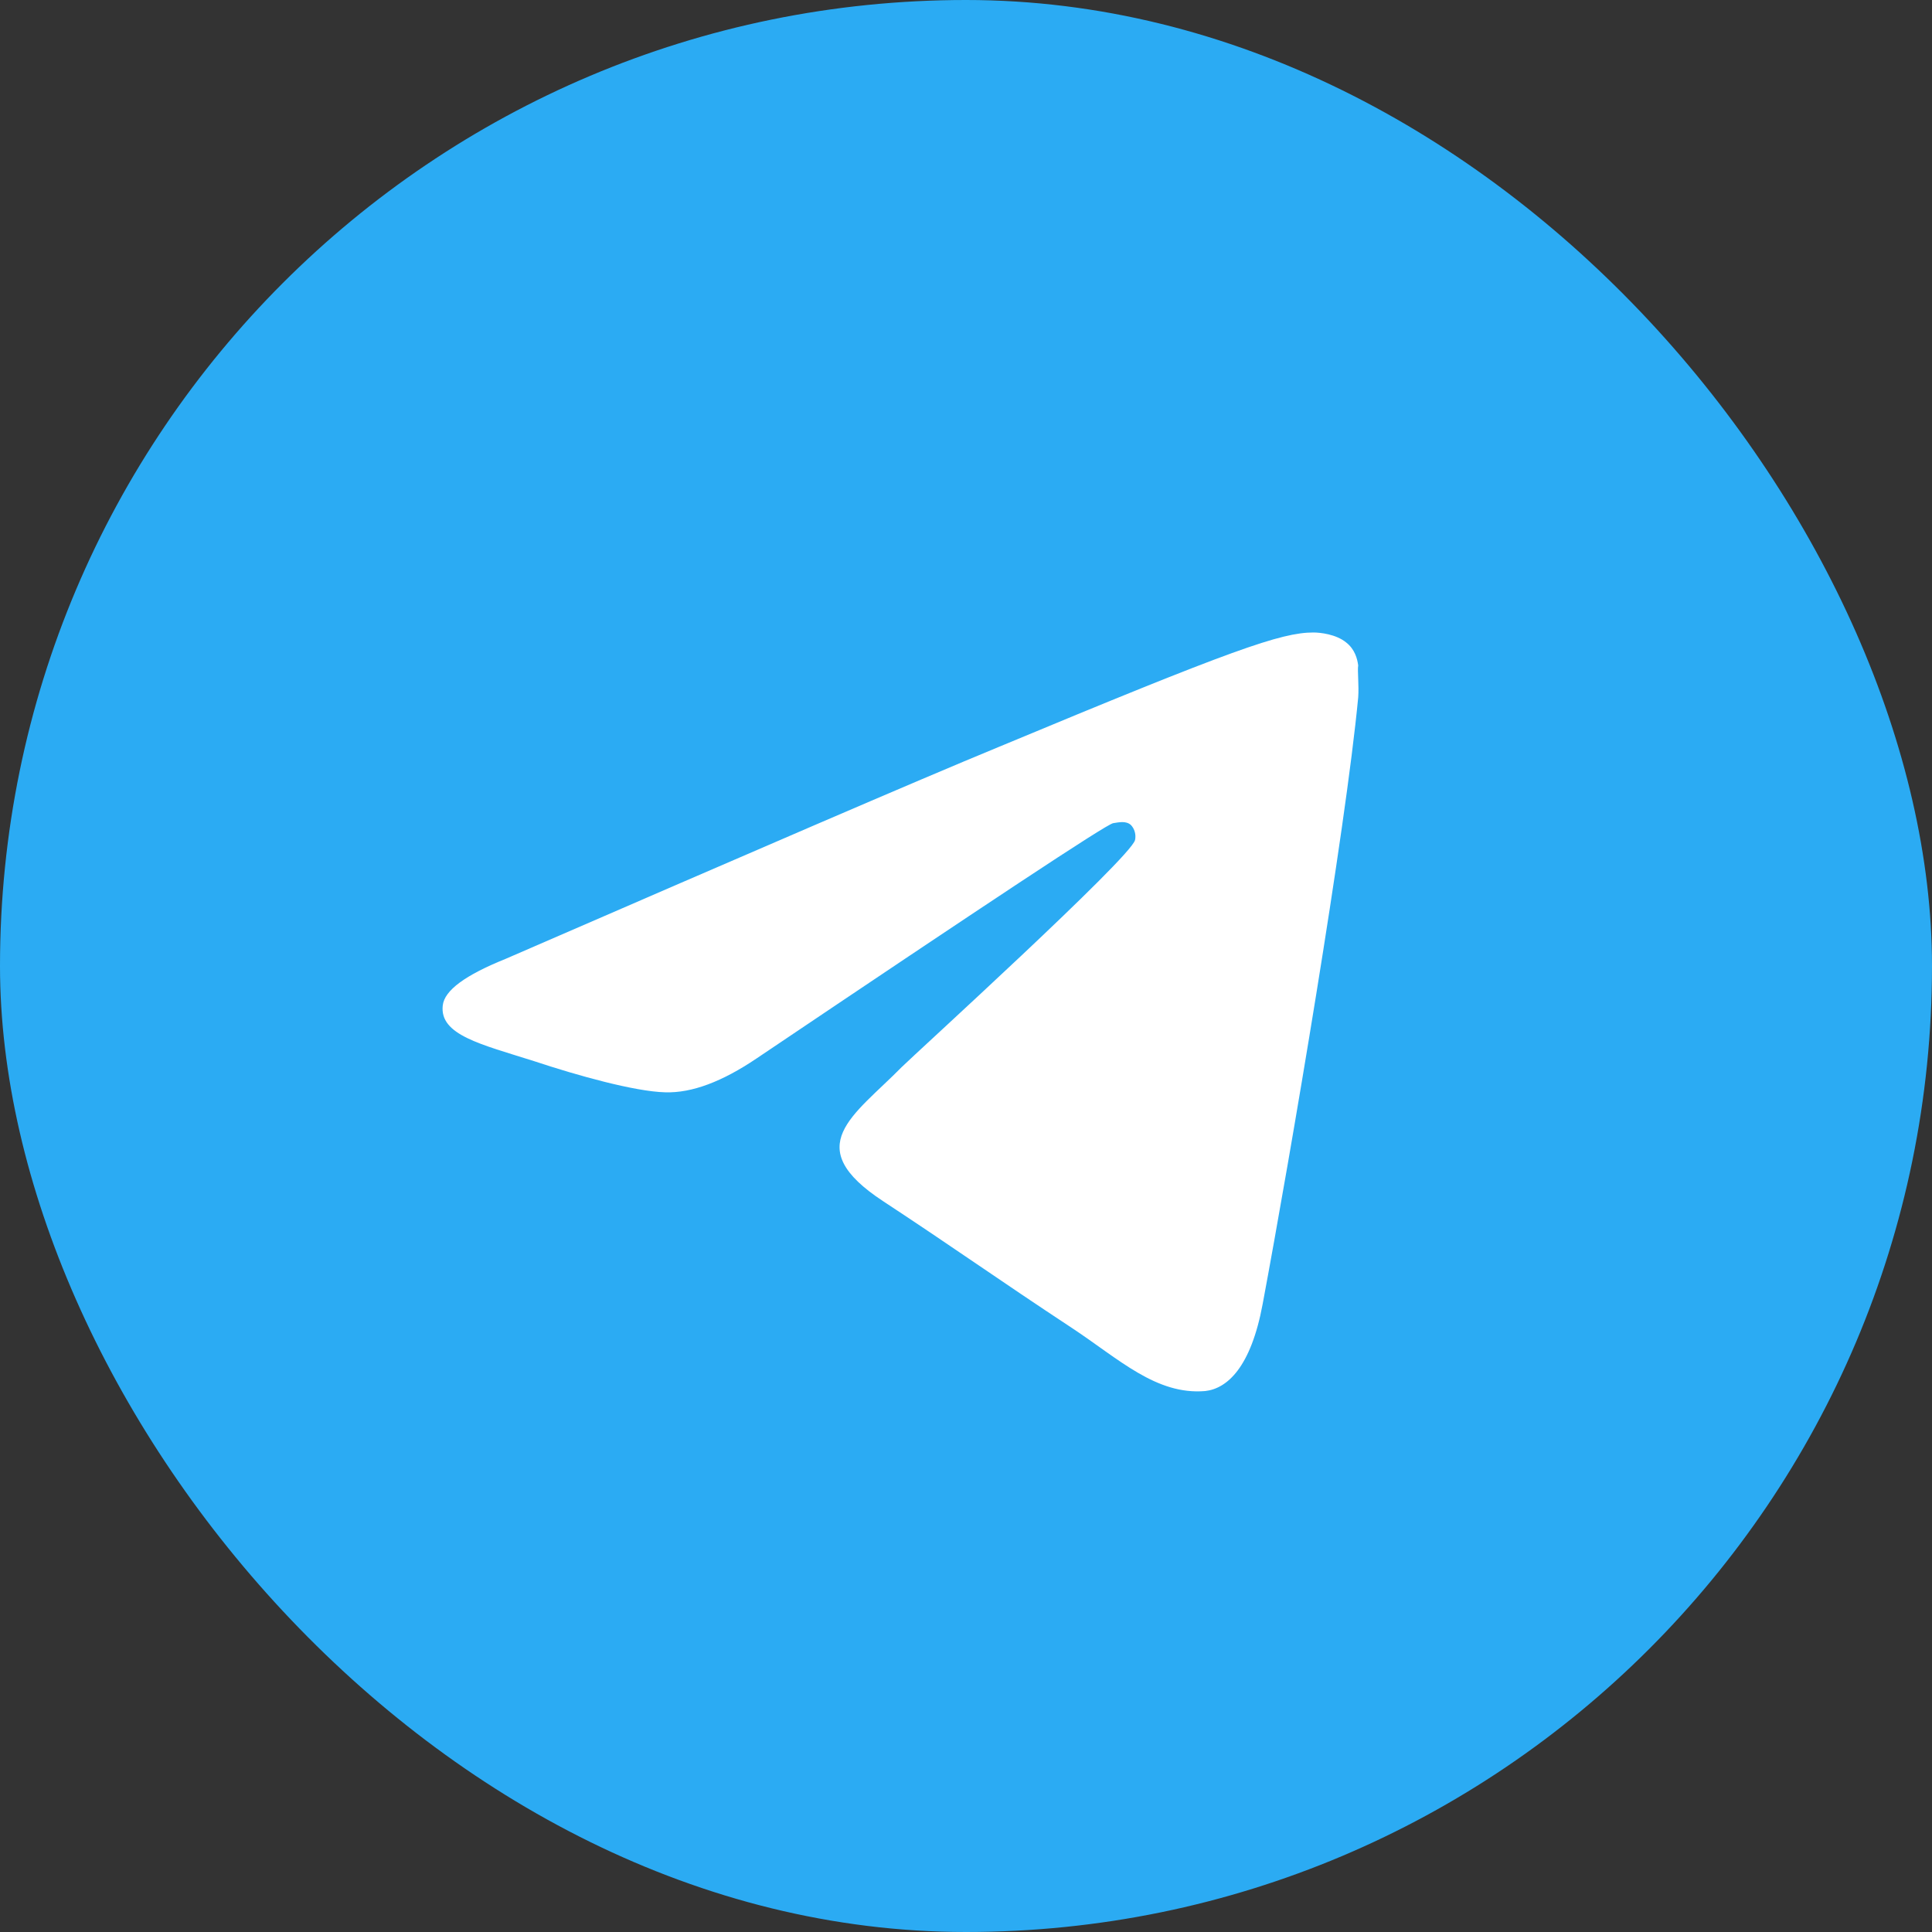
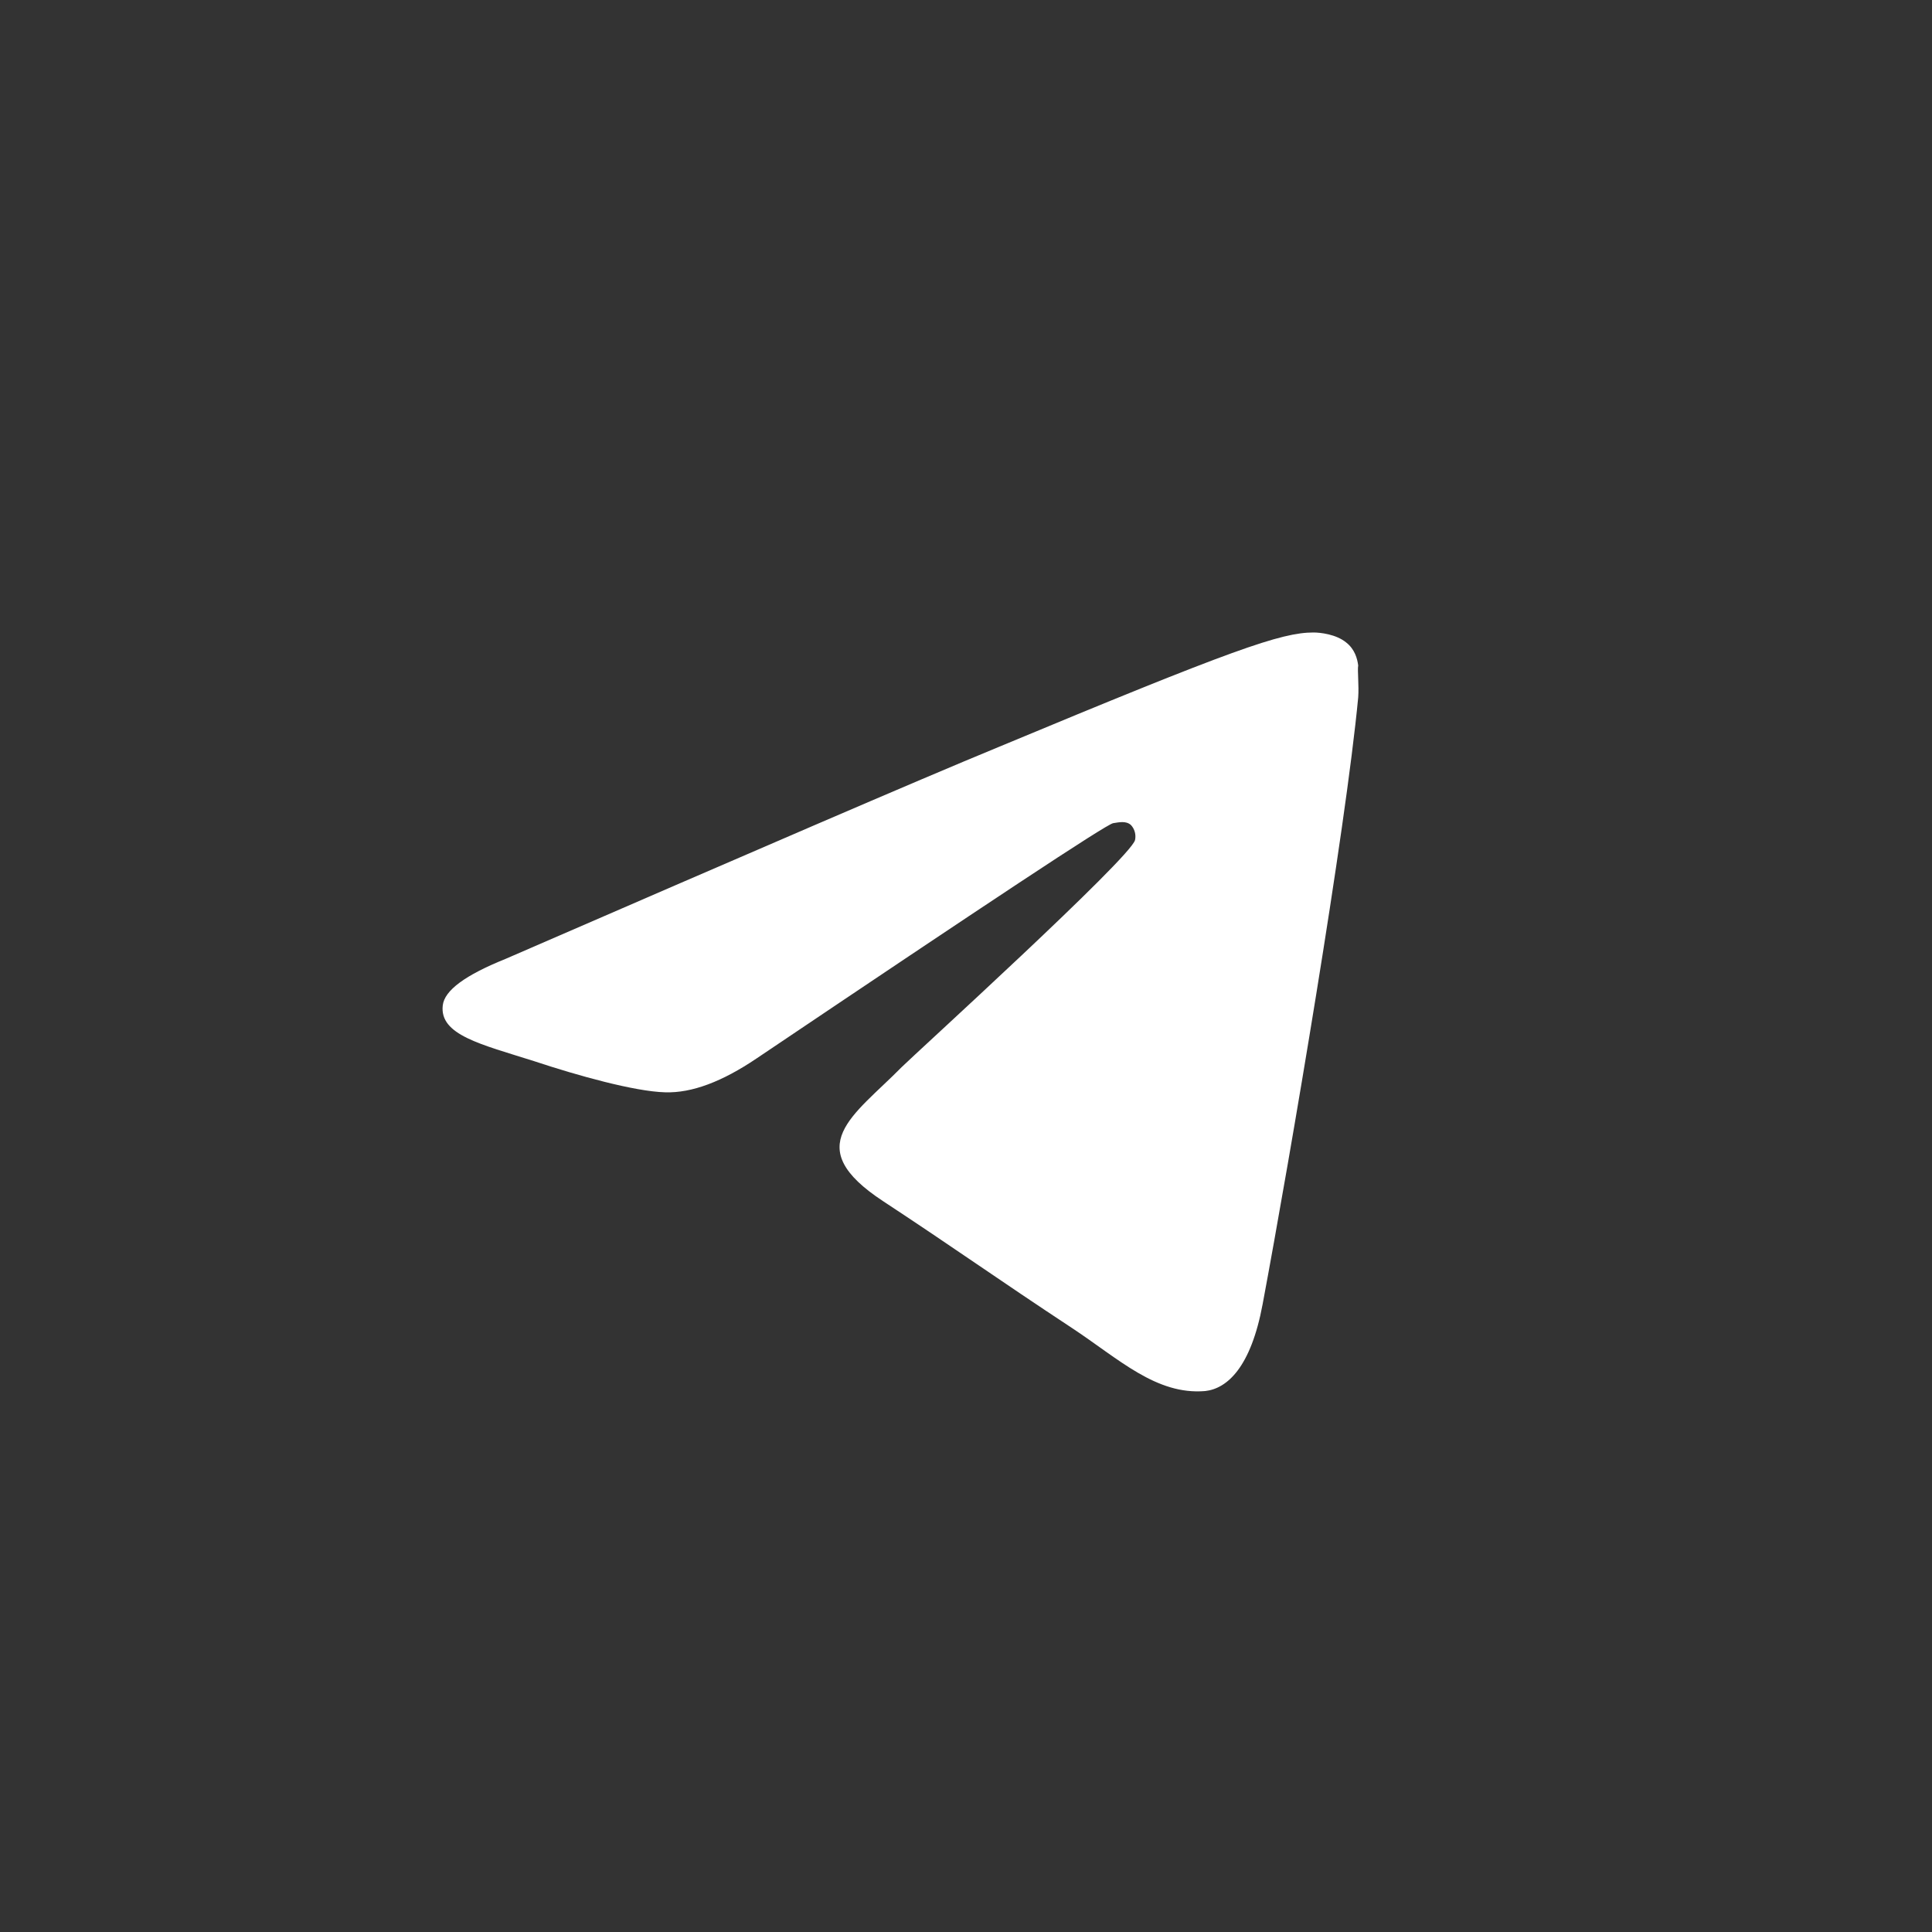
<svg xmlns="http://www.w3.org/2000/svg" width="24" height="24" viewBox="0 0 24 24" fill="none">
  <rect x="0" y="0" width="24" height="24" fill="#333333" stroke="none" />
-   <rect width="24" height="24" rx="12" fill="#2BABF3" />
  <path d="M16.872 8.664C16.715 10.32 16.032 14.345 15.685 16.2C15.539 16.986 15.245 17.249 14.972 17.28C14.363 17.332 13.9 16.882 13.312 16.494C12.389 15.886 11.864 15.509 10.971 14.922C9.931 14.24 10.604 13.863 11.202 13.255C11.36 13.098 14.047 10.655 14.1 10.435C14.107 10.402 14.106 10.367 14.097 10.335C14.088 10.302 14.071 10.271 14.047 10.247C13.985 10.194 13.9 10.215 13.827 10.226C13.732 10.247 12.262 11.221 9.396 13.15C8.976 13.433 8.598 13.58 8.262 13.569C7.884 13.559 7.17 13.36 6.635 13.182C5.973 12.972 5.458 12.857 5.5 12.49C5.521 12.301 5.784 12.112 6.277 11.913C9.344 10.582 11.38 9.702 12.399 9.282C15.318 8.066 15.916 7.857 16.316 7.857C16.399 7.857 16.599 7.878 16.725 7.983C16.83 8.066 16.861 8.182 16.872 8.266C16.861 8.328 16.883 8.517 16.872 8.664Z" fill="white" />
</svg>